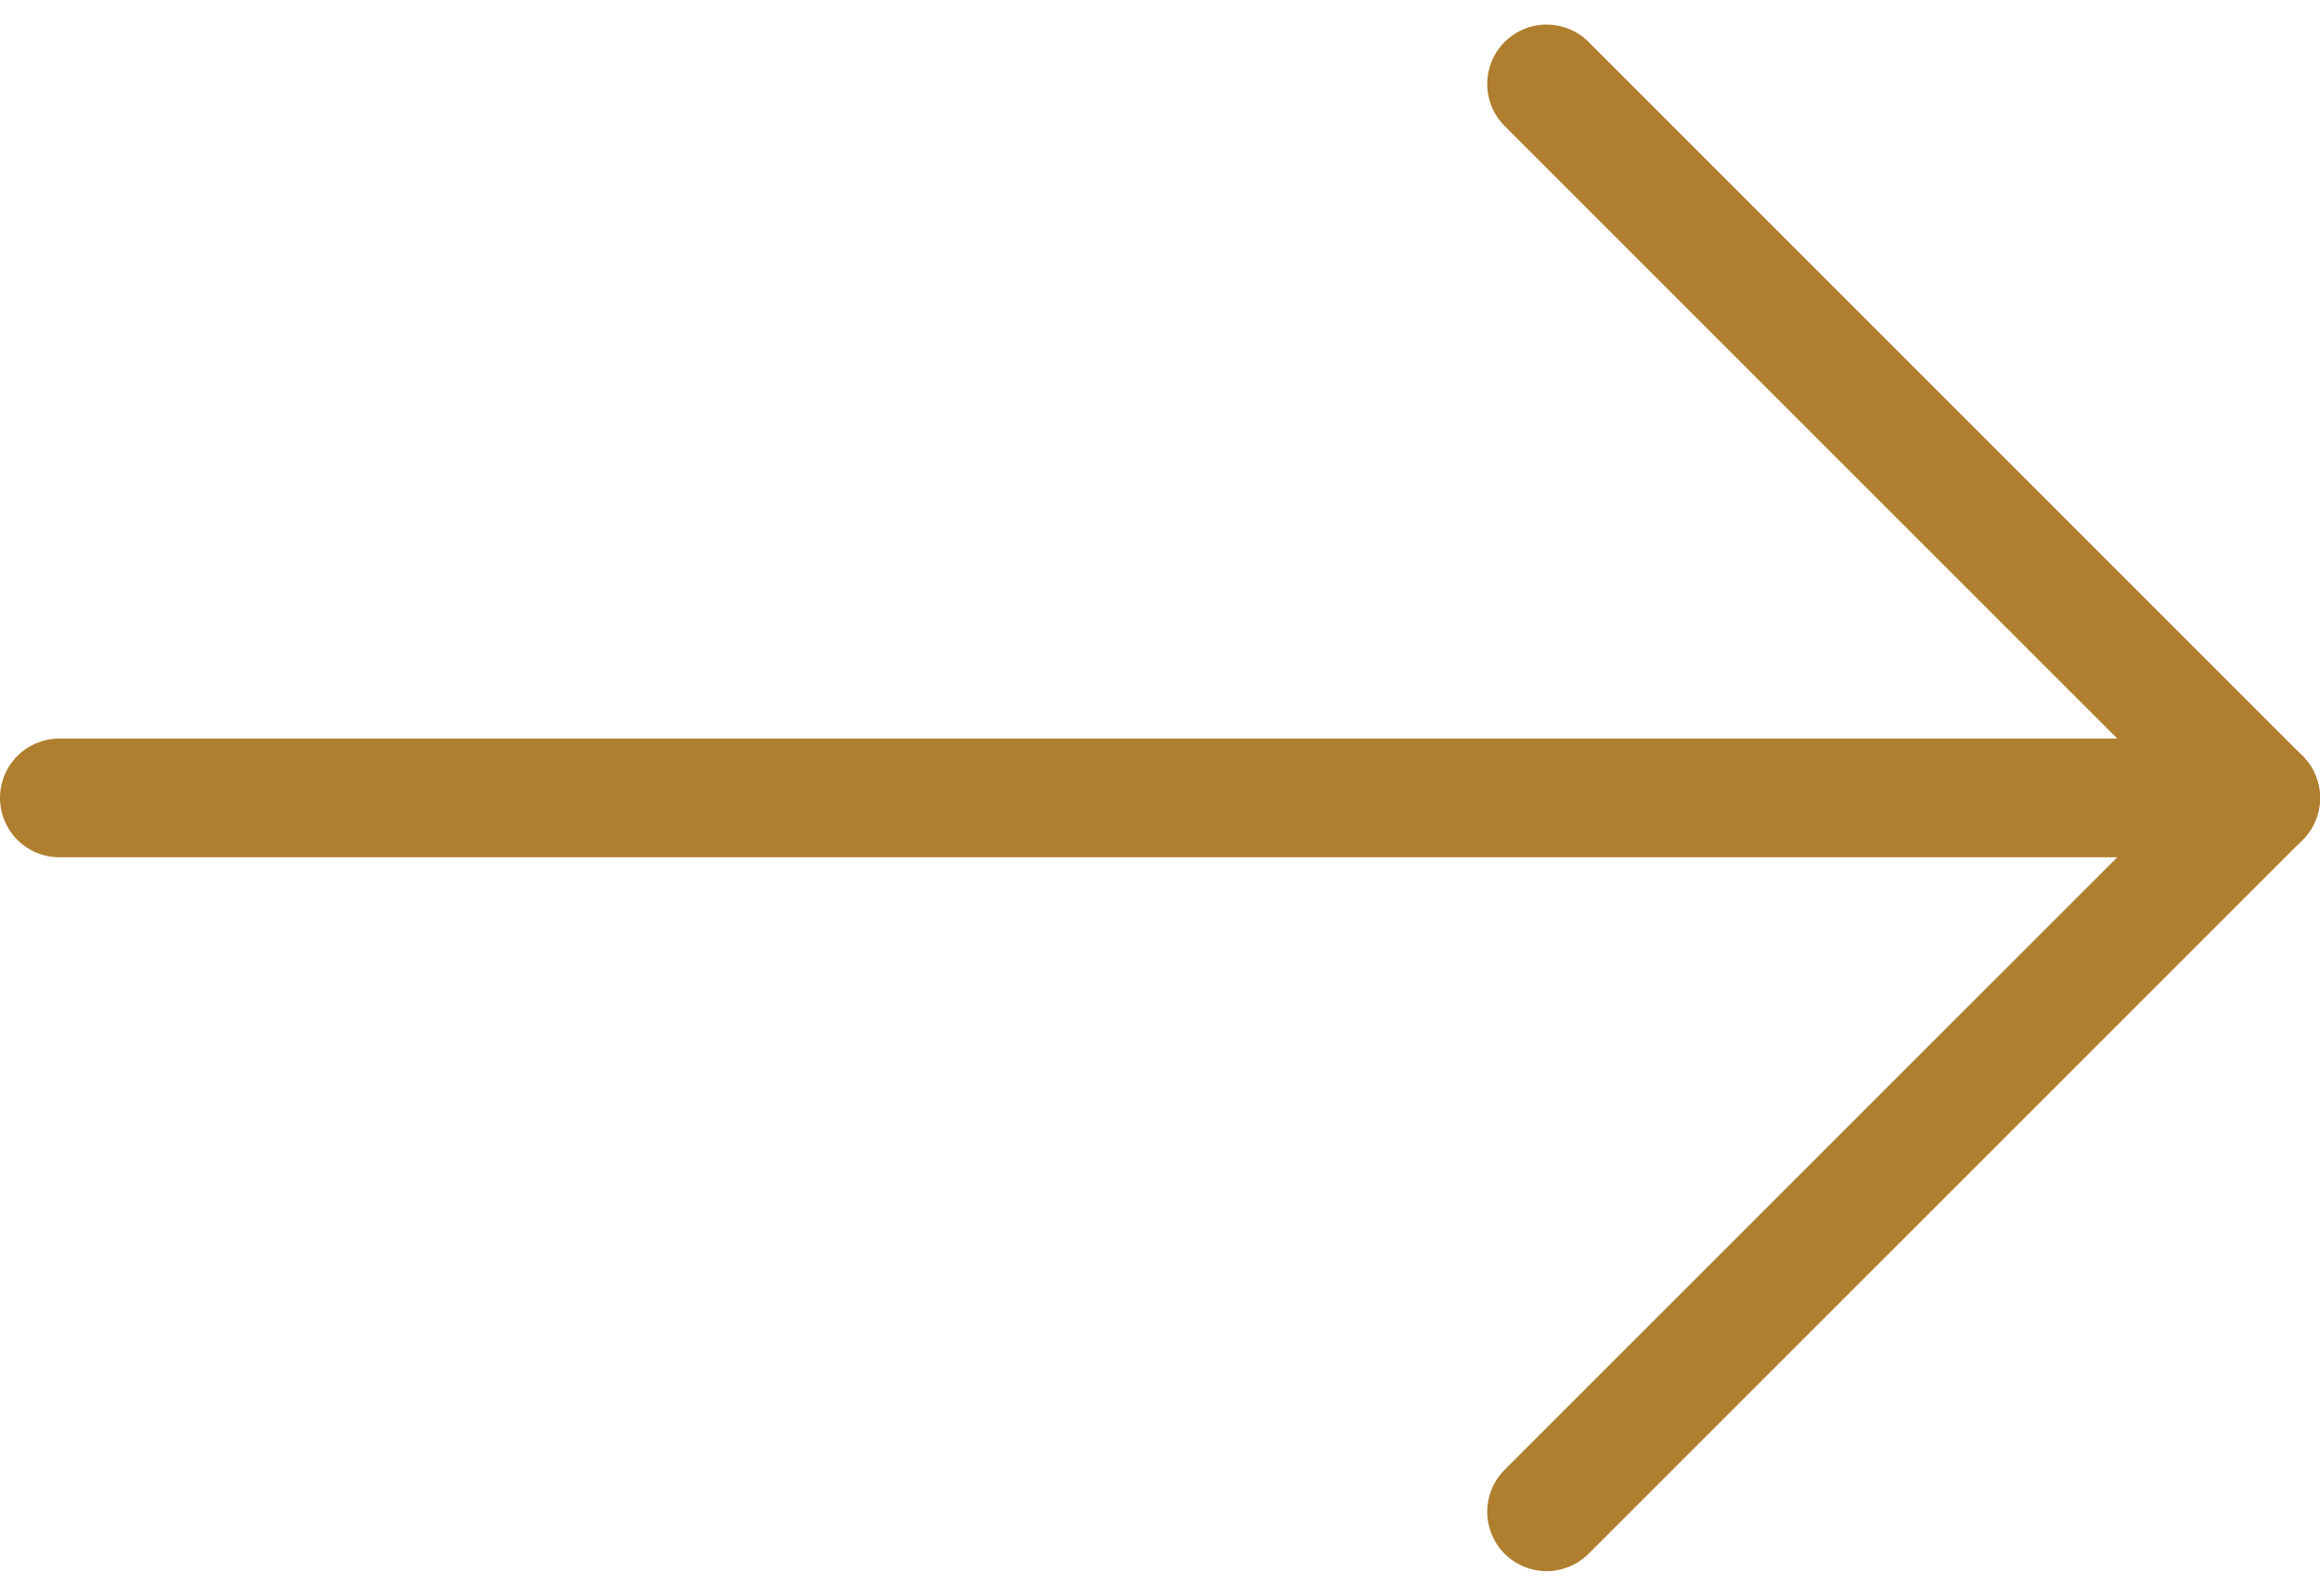
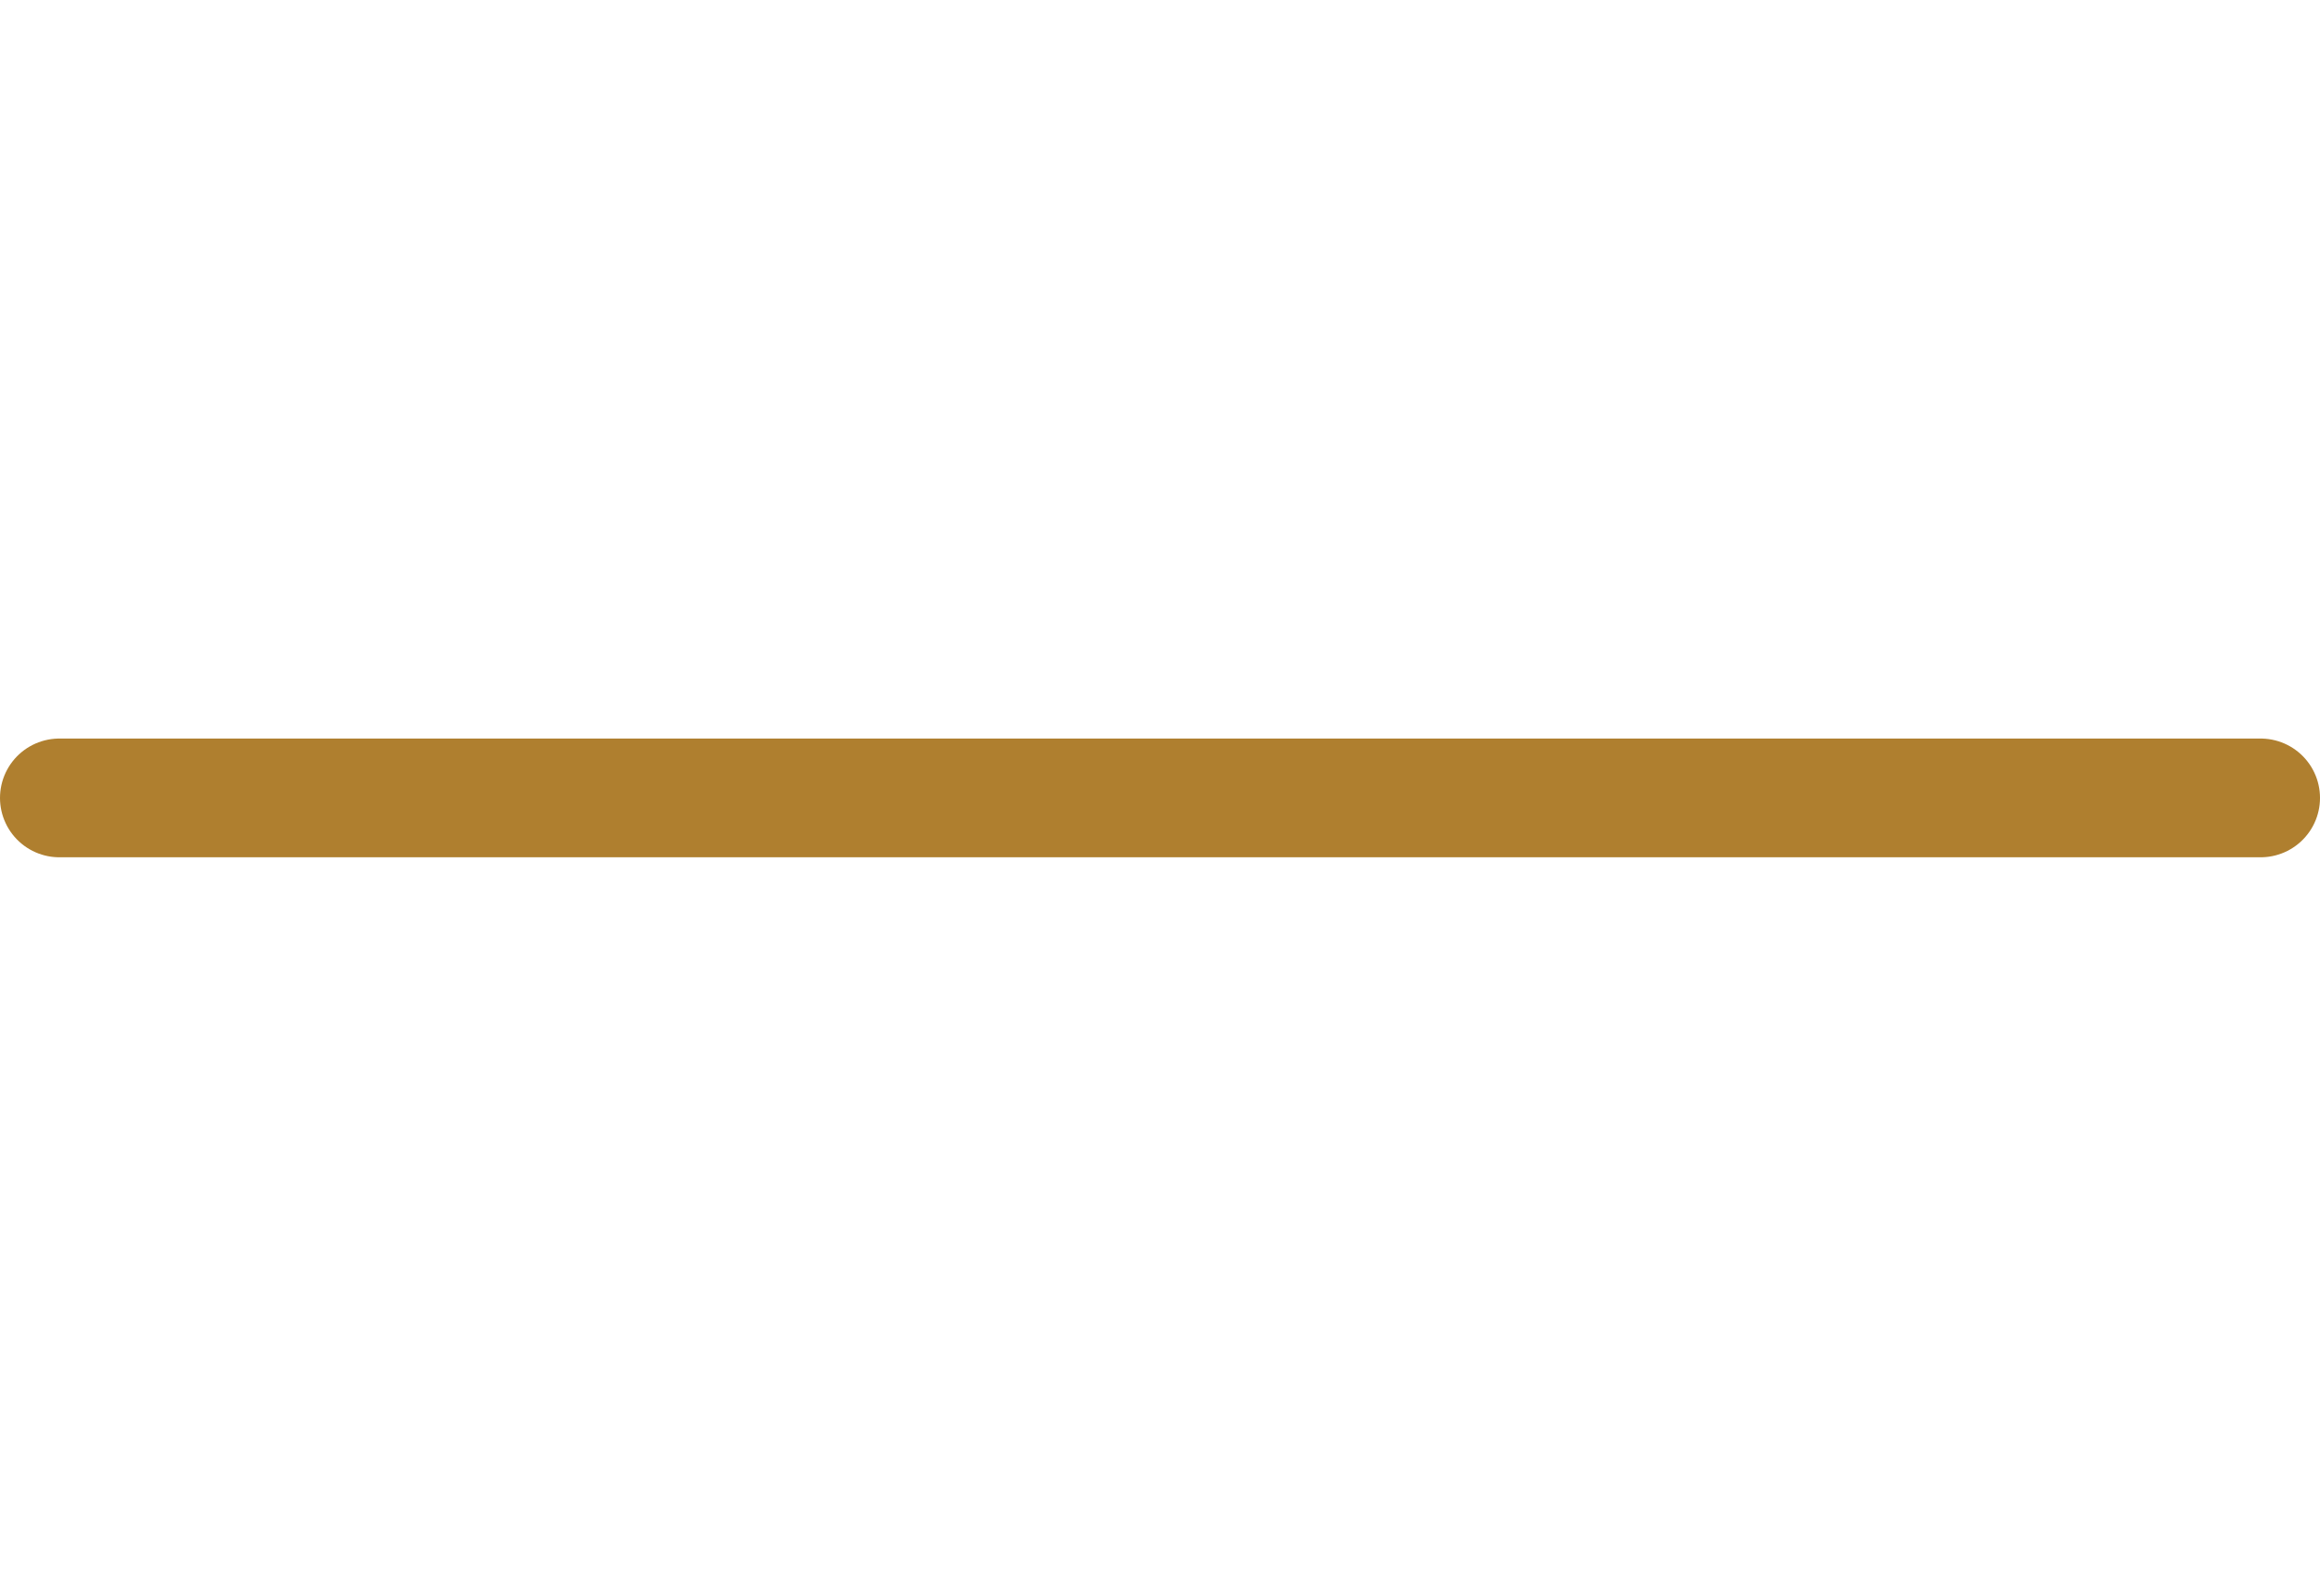
<svg xmlns="http://www.w3.org/2000/svg" width="19.537" height="13.44" viewBox="0 0 19.537 13.44">
  <g id="Icon_feather-arrow-right" data-name="Icon feather-arrow-right" transform="translate(-0.489 -6.793)">
    <path id="Path_88625" data-name="Path 88625" d="M7.5,18H26.037" transform="translate(-6.511 -4.487)" fill="none" stroke="#af7f2f" stroke-linecap="round" stroke-linejoin="round" stroke-width="1" />
-     <path id="Path_88626" data-name="Path 88626" d="M18,7.5l6.013,6.013L18,19.525" transform="translate(-4.487)" fill="none" stroke="#af7f2f" stroke-linecap="round" stroke-linejoin="round" stroke-width="1" />
  </g>
</svg>